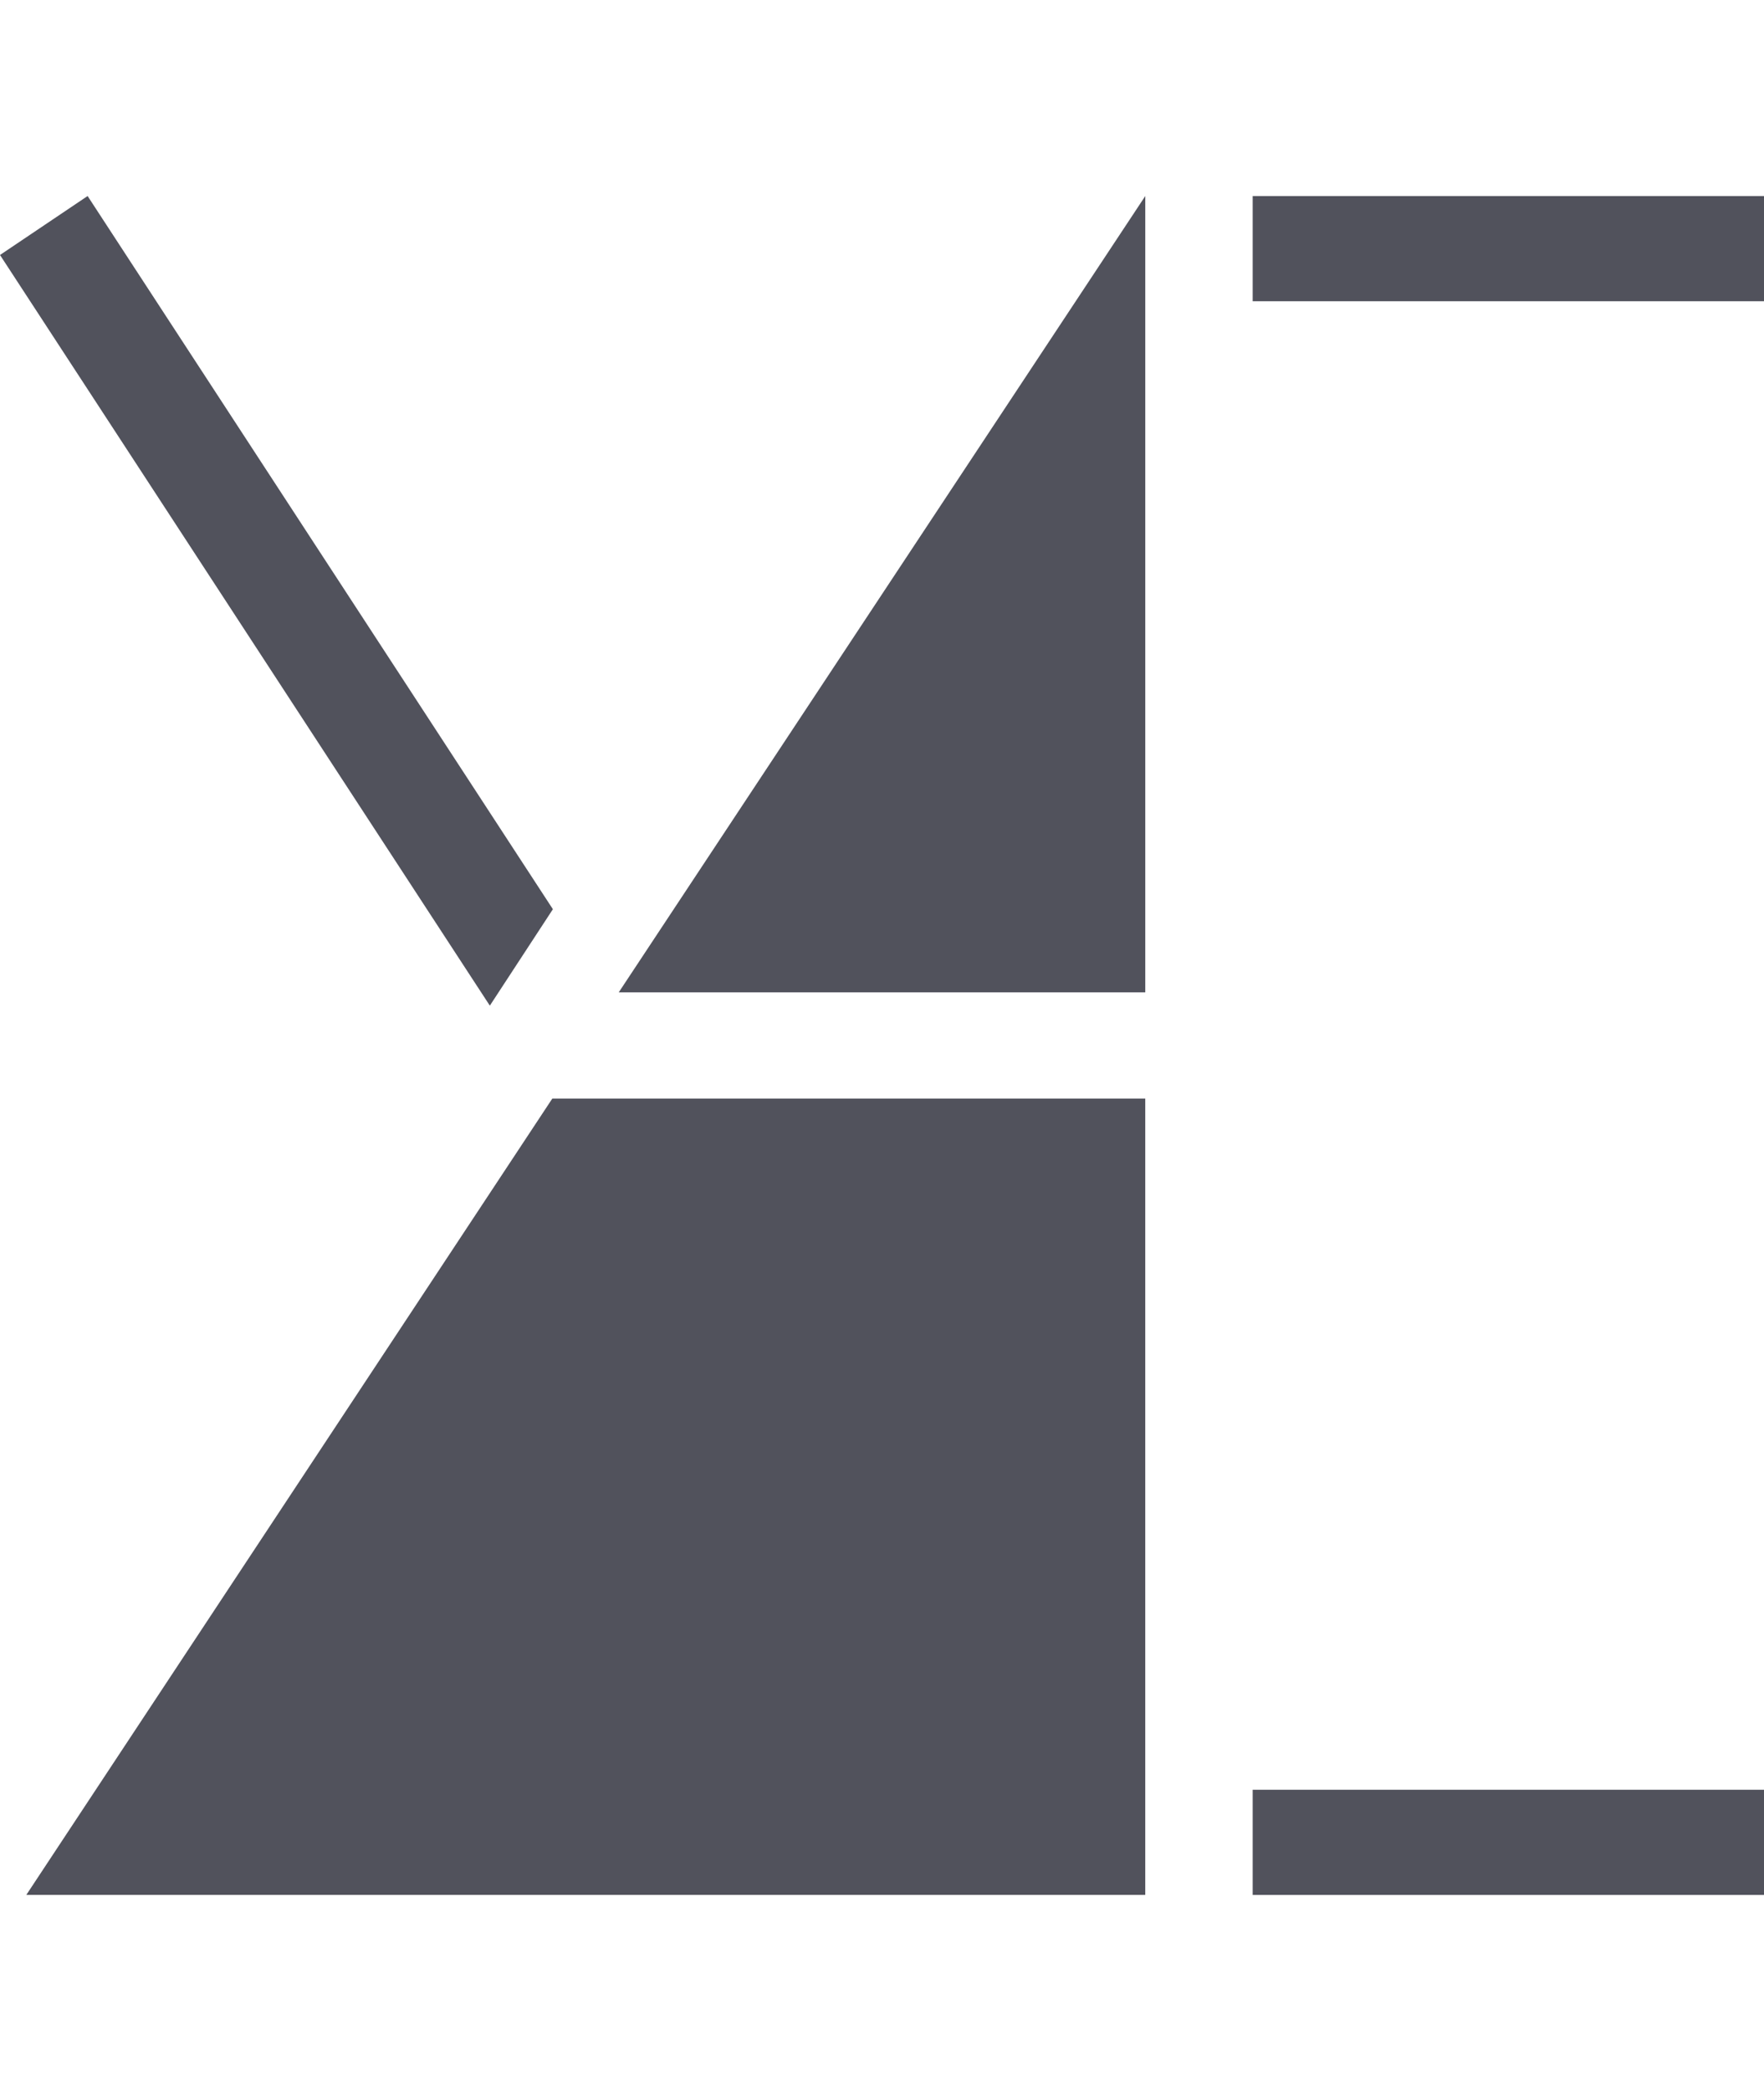
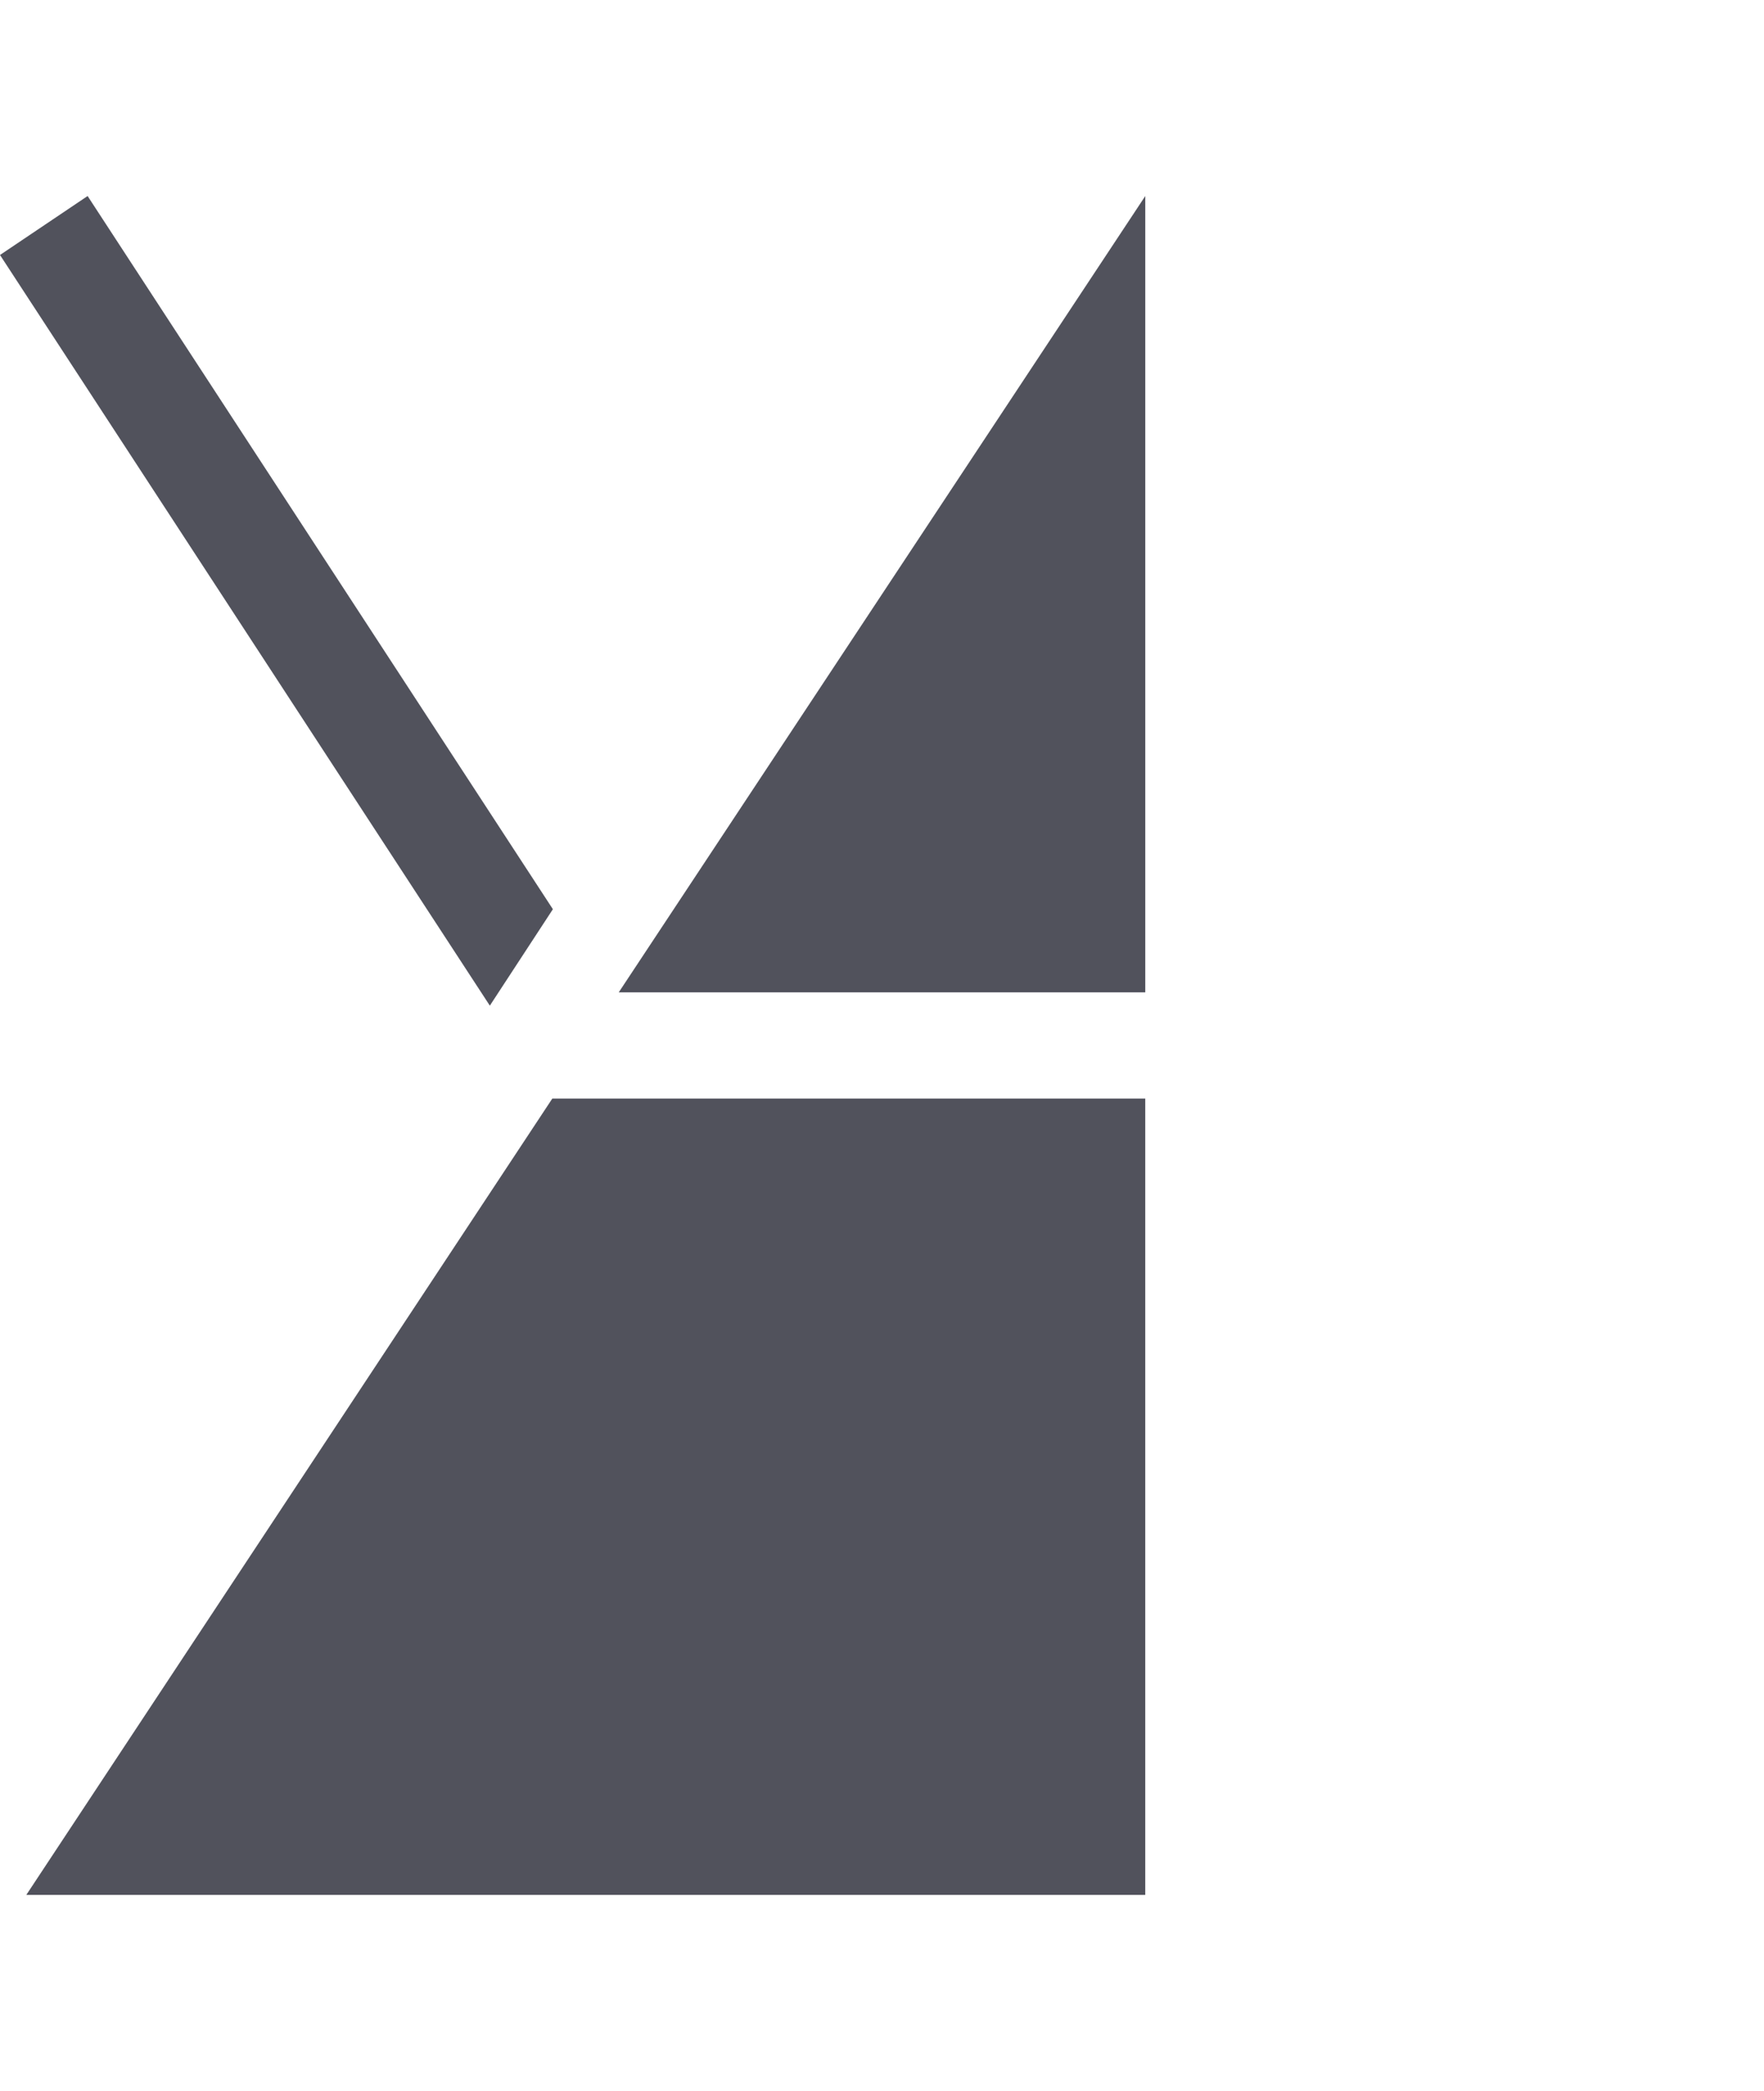
<svg xmlns="http://www.w3.org/2000/svg" width="108" height="128" viewBox="0 0 108 128" fill="none">
  <g clip-path="url(#clip0_26_2069)">
-     <path d="M76.695 18.44L108 18.44V12L76.695 12V18.44Z" fill="#51525C" />
    <path d="M5.364 12L0 15.609L29.99 61.562L33.85 55.658L5.364 12Z" fill="#51525C" />
-     <path d="M76.695 116H108V109.56H76.695V116Z" fill="#51525C" />
    <path d="M70.119 12L37.881 60.749H70.119V12Z" fill="#51525C" />
    <path d="M1.611 115.997H70.118V67.248H33.816L1.611 115.997Z" fill="#51525C" />
  </g>
  <defs>
    <clipPath id="clip0_26_2069">
      <rect width="108" height="104" fill="white" transform="translate(0 12)" />
    </clipPath>
  </defs>
</svg>